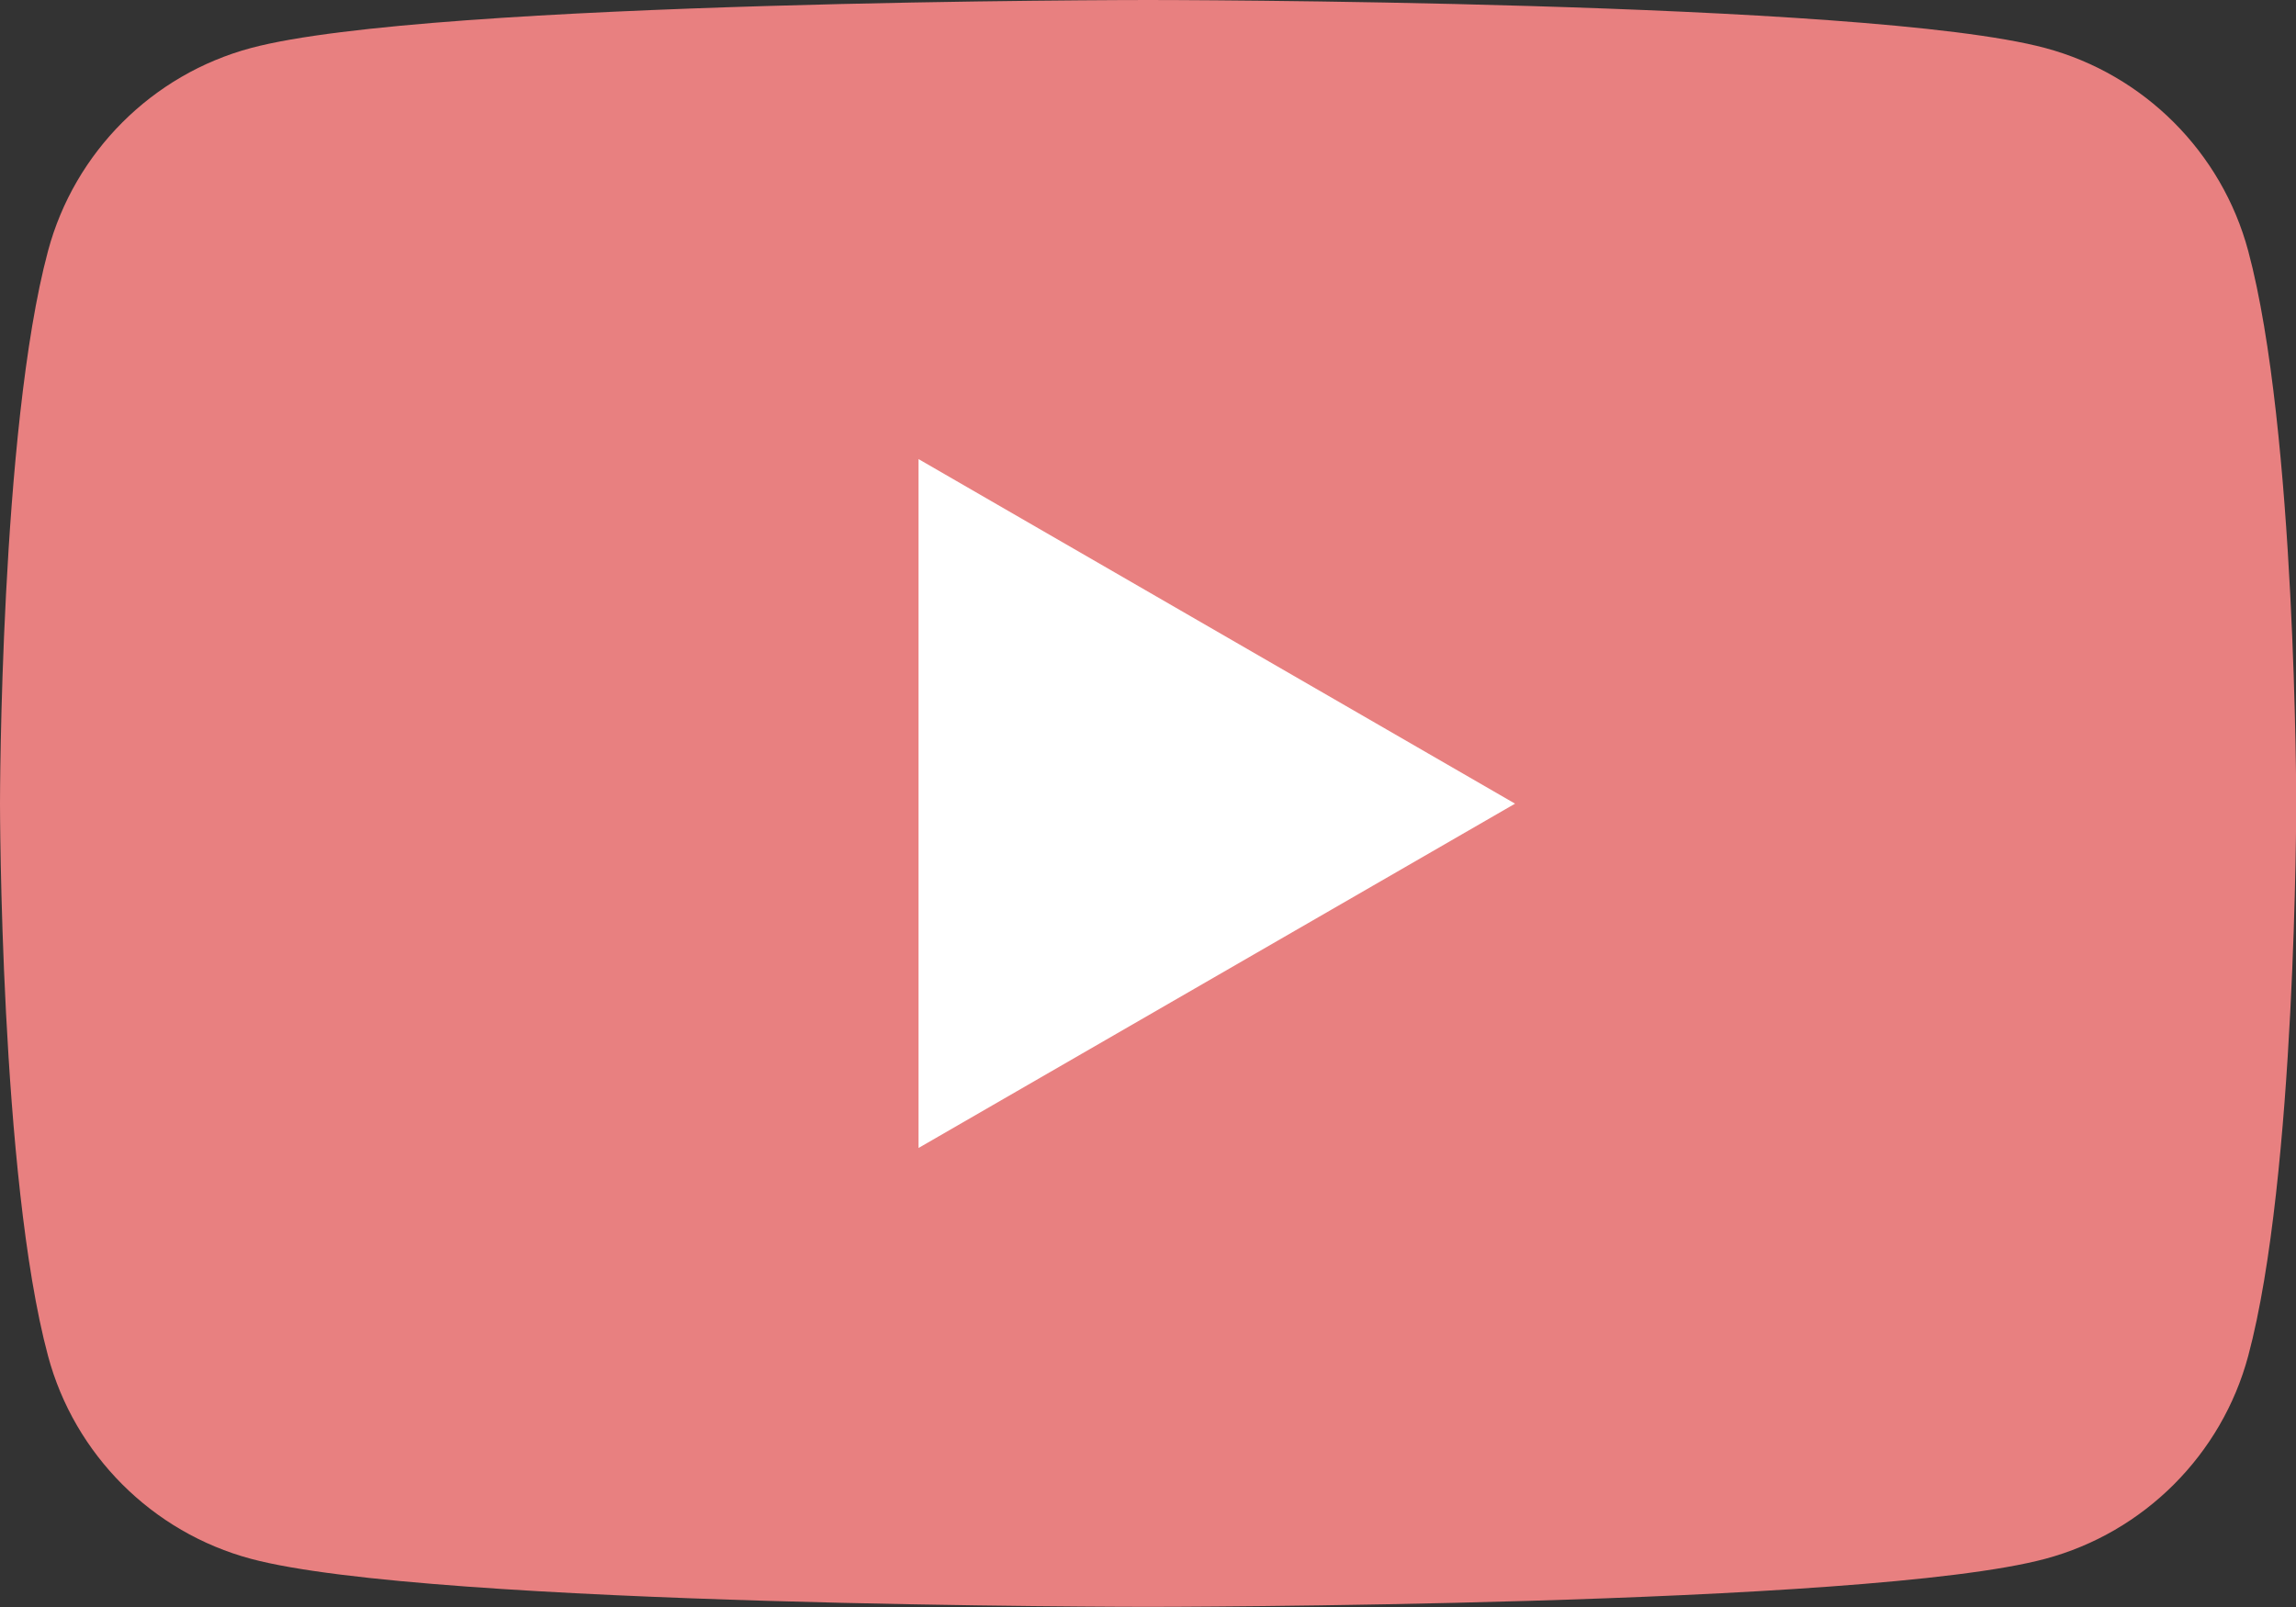
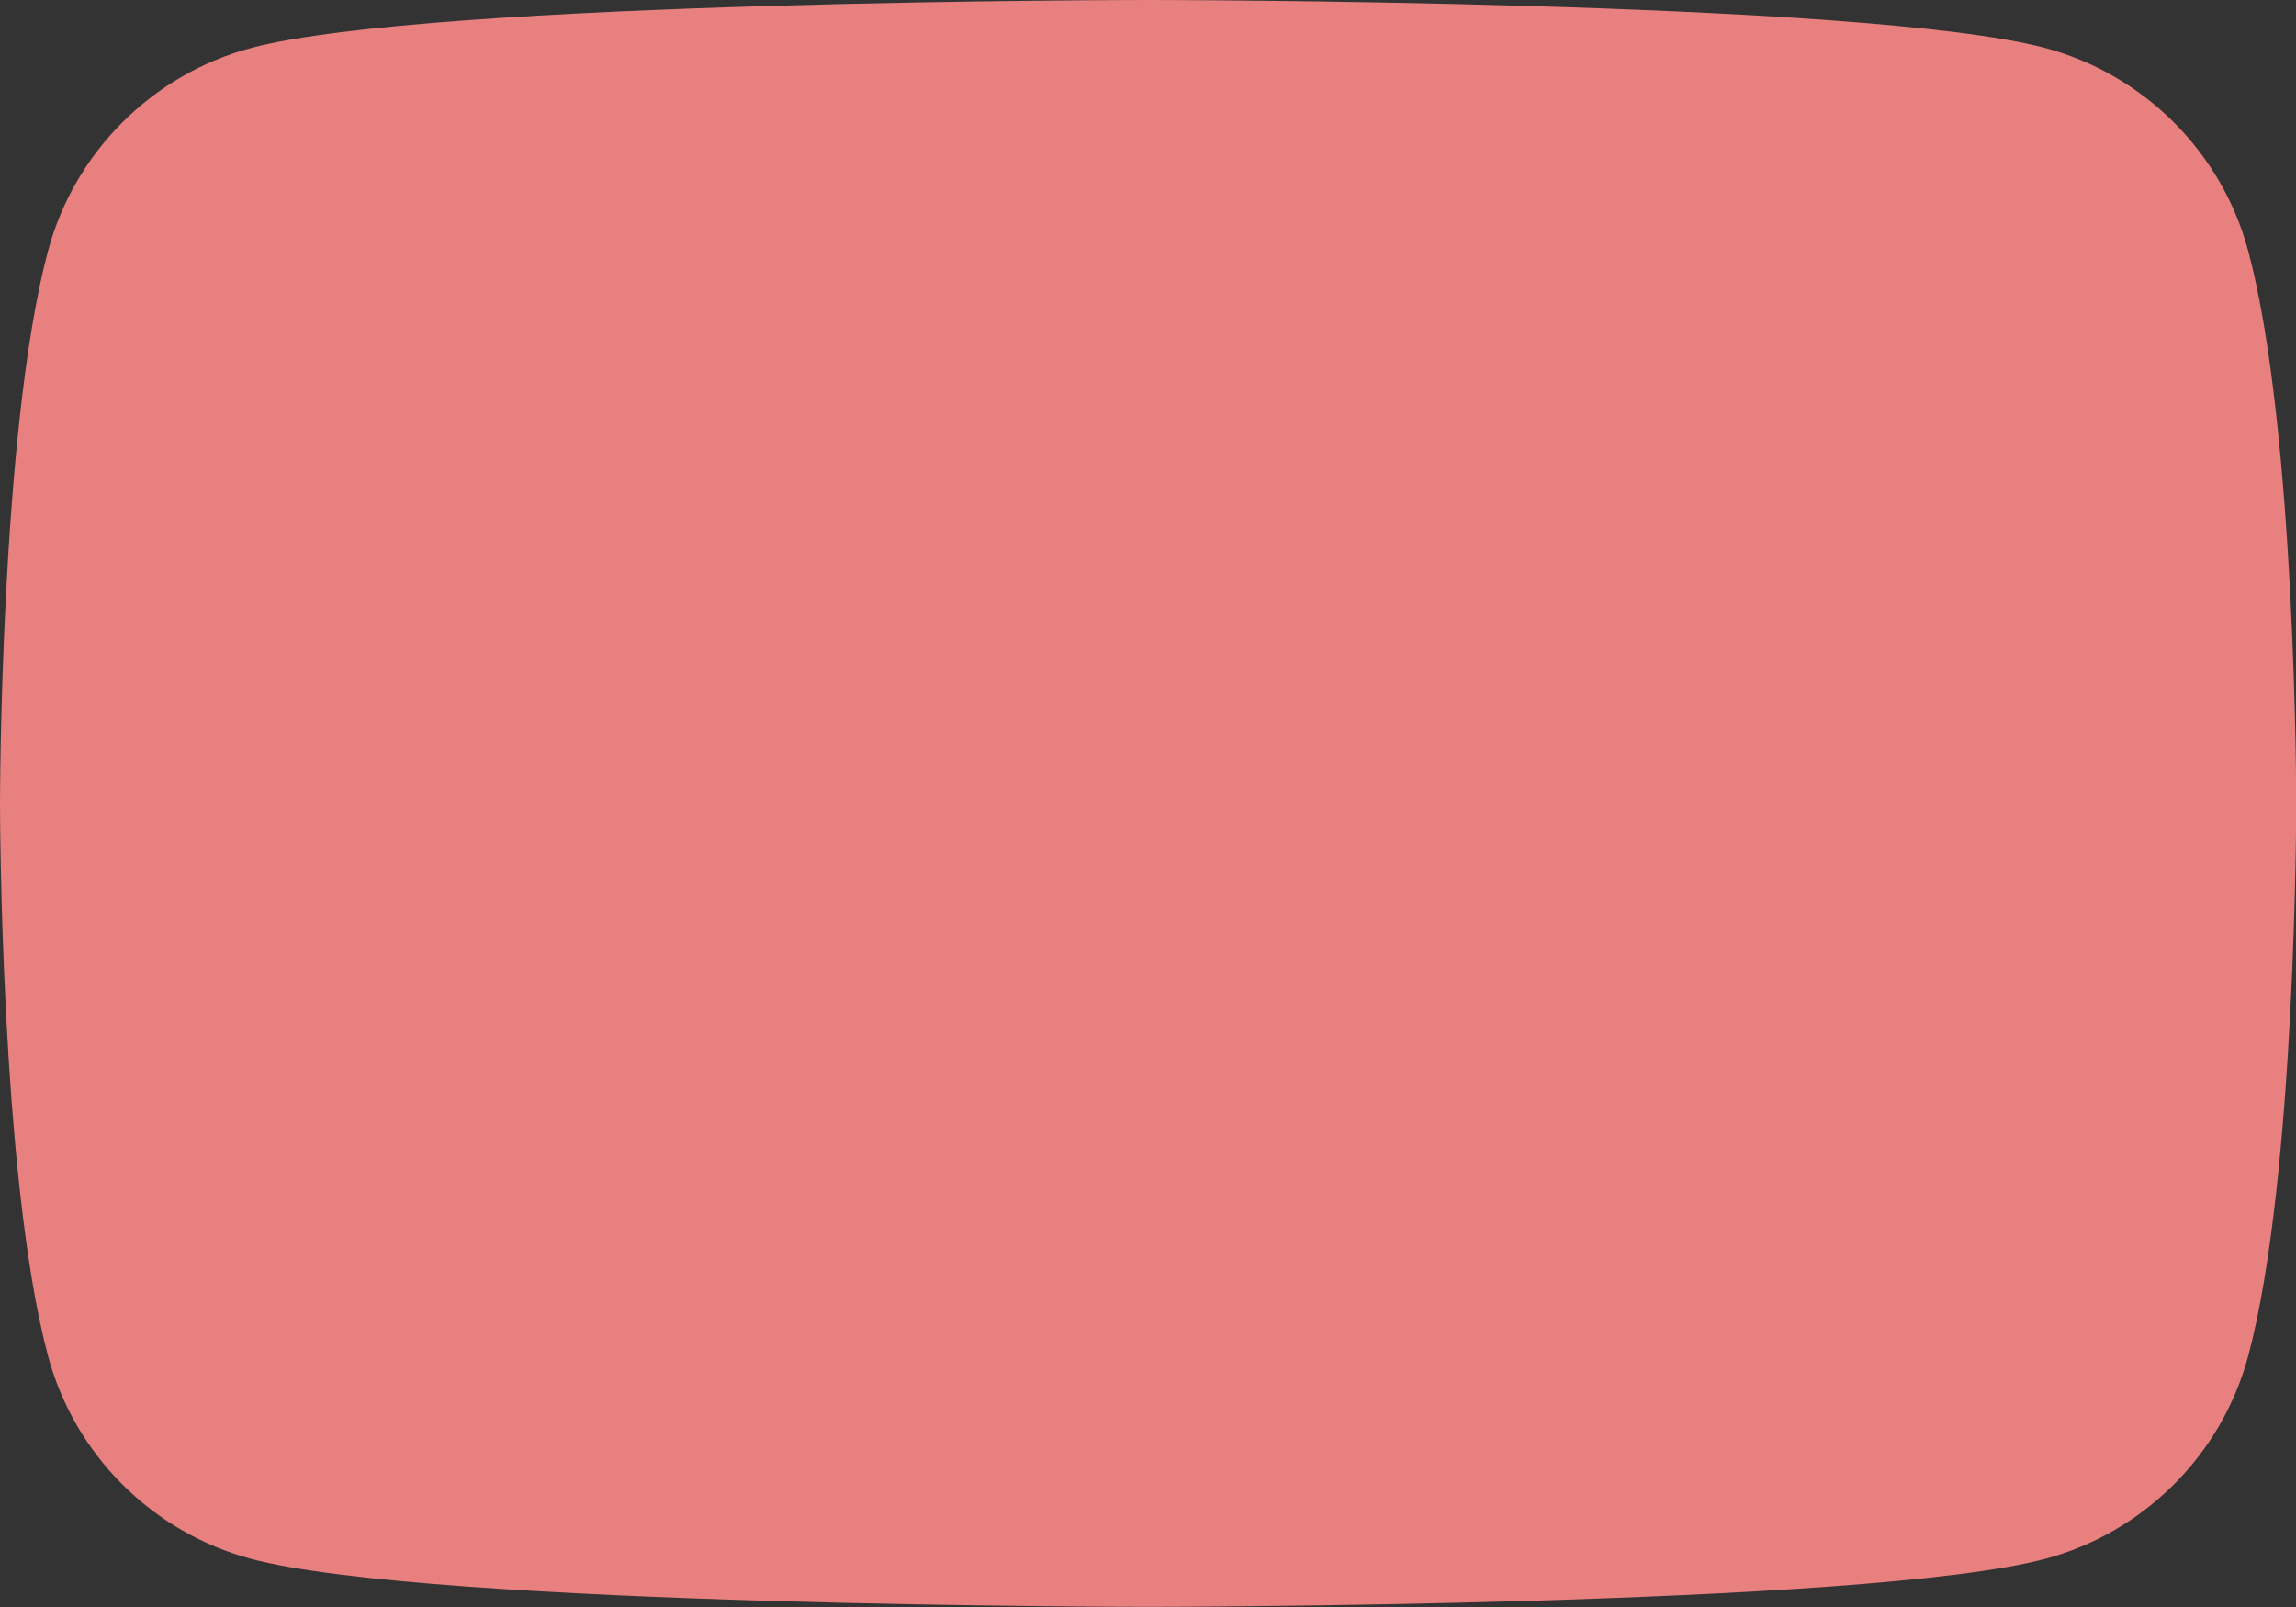
<svg xmlns="http://www.w3.org/2000/svg" id="_イヤー_2" width="95.61" height="66.93" viewBox="0 0 95.61 66.93">
  <rect x="0" y="0" width="95.61" height="66.93" fill="#333333" stroke="none" />
  <defs>
    <style>.cls-1{fill:#fff;}.cls-2{fill:#e88080;}</style>
  </defs>
  <g id="MO">
    <g>
      <path class="cls-2" d="M93.62,10.45c-1.1-4.11-4.34-7.35-8.45-8.45-7.46-2-37.36-2-37.36-2,0,0-29.9,0-37.36,2C6.34,3.1,3.1,6.34,2,10.45c-2,7.46-2,23.01-2,23.01,0,0,0,15.56,2,23.01,1.1,4.11,4.34,7.35,8.45,8.45,7.46,2,37.36,2,37.36,2,0,0,29.9,0,37.36-2,4.11-1.1,7.35-4.34,8.45-8.45,2-7.46,2-23.01,2-23.01,0,0,0-15.56-2-23.01Z" />
-       <polygon class="cls-1" points="38.25 47.81 63.09 33.47 38.25 19.12 38.25 47.81" />
    </g>
  </g>
</svg>